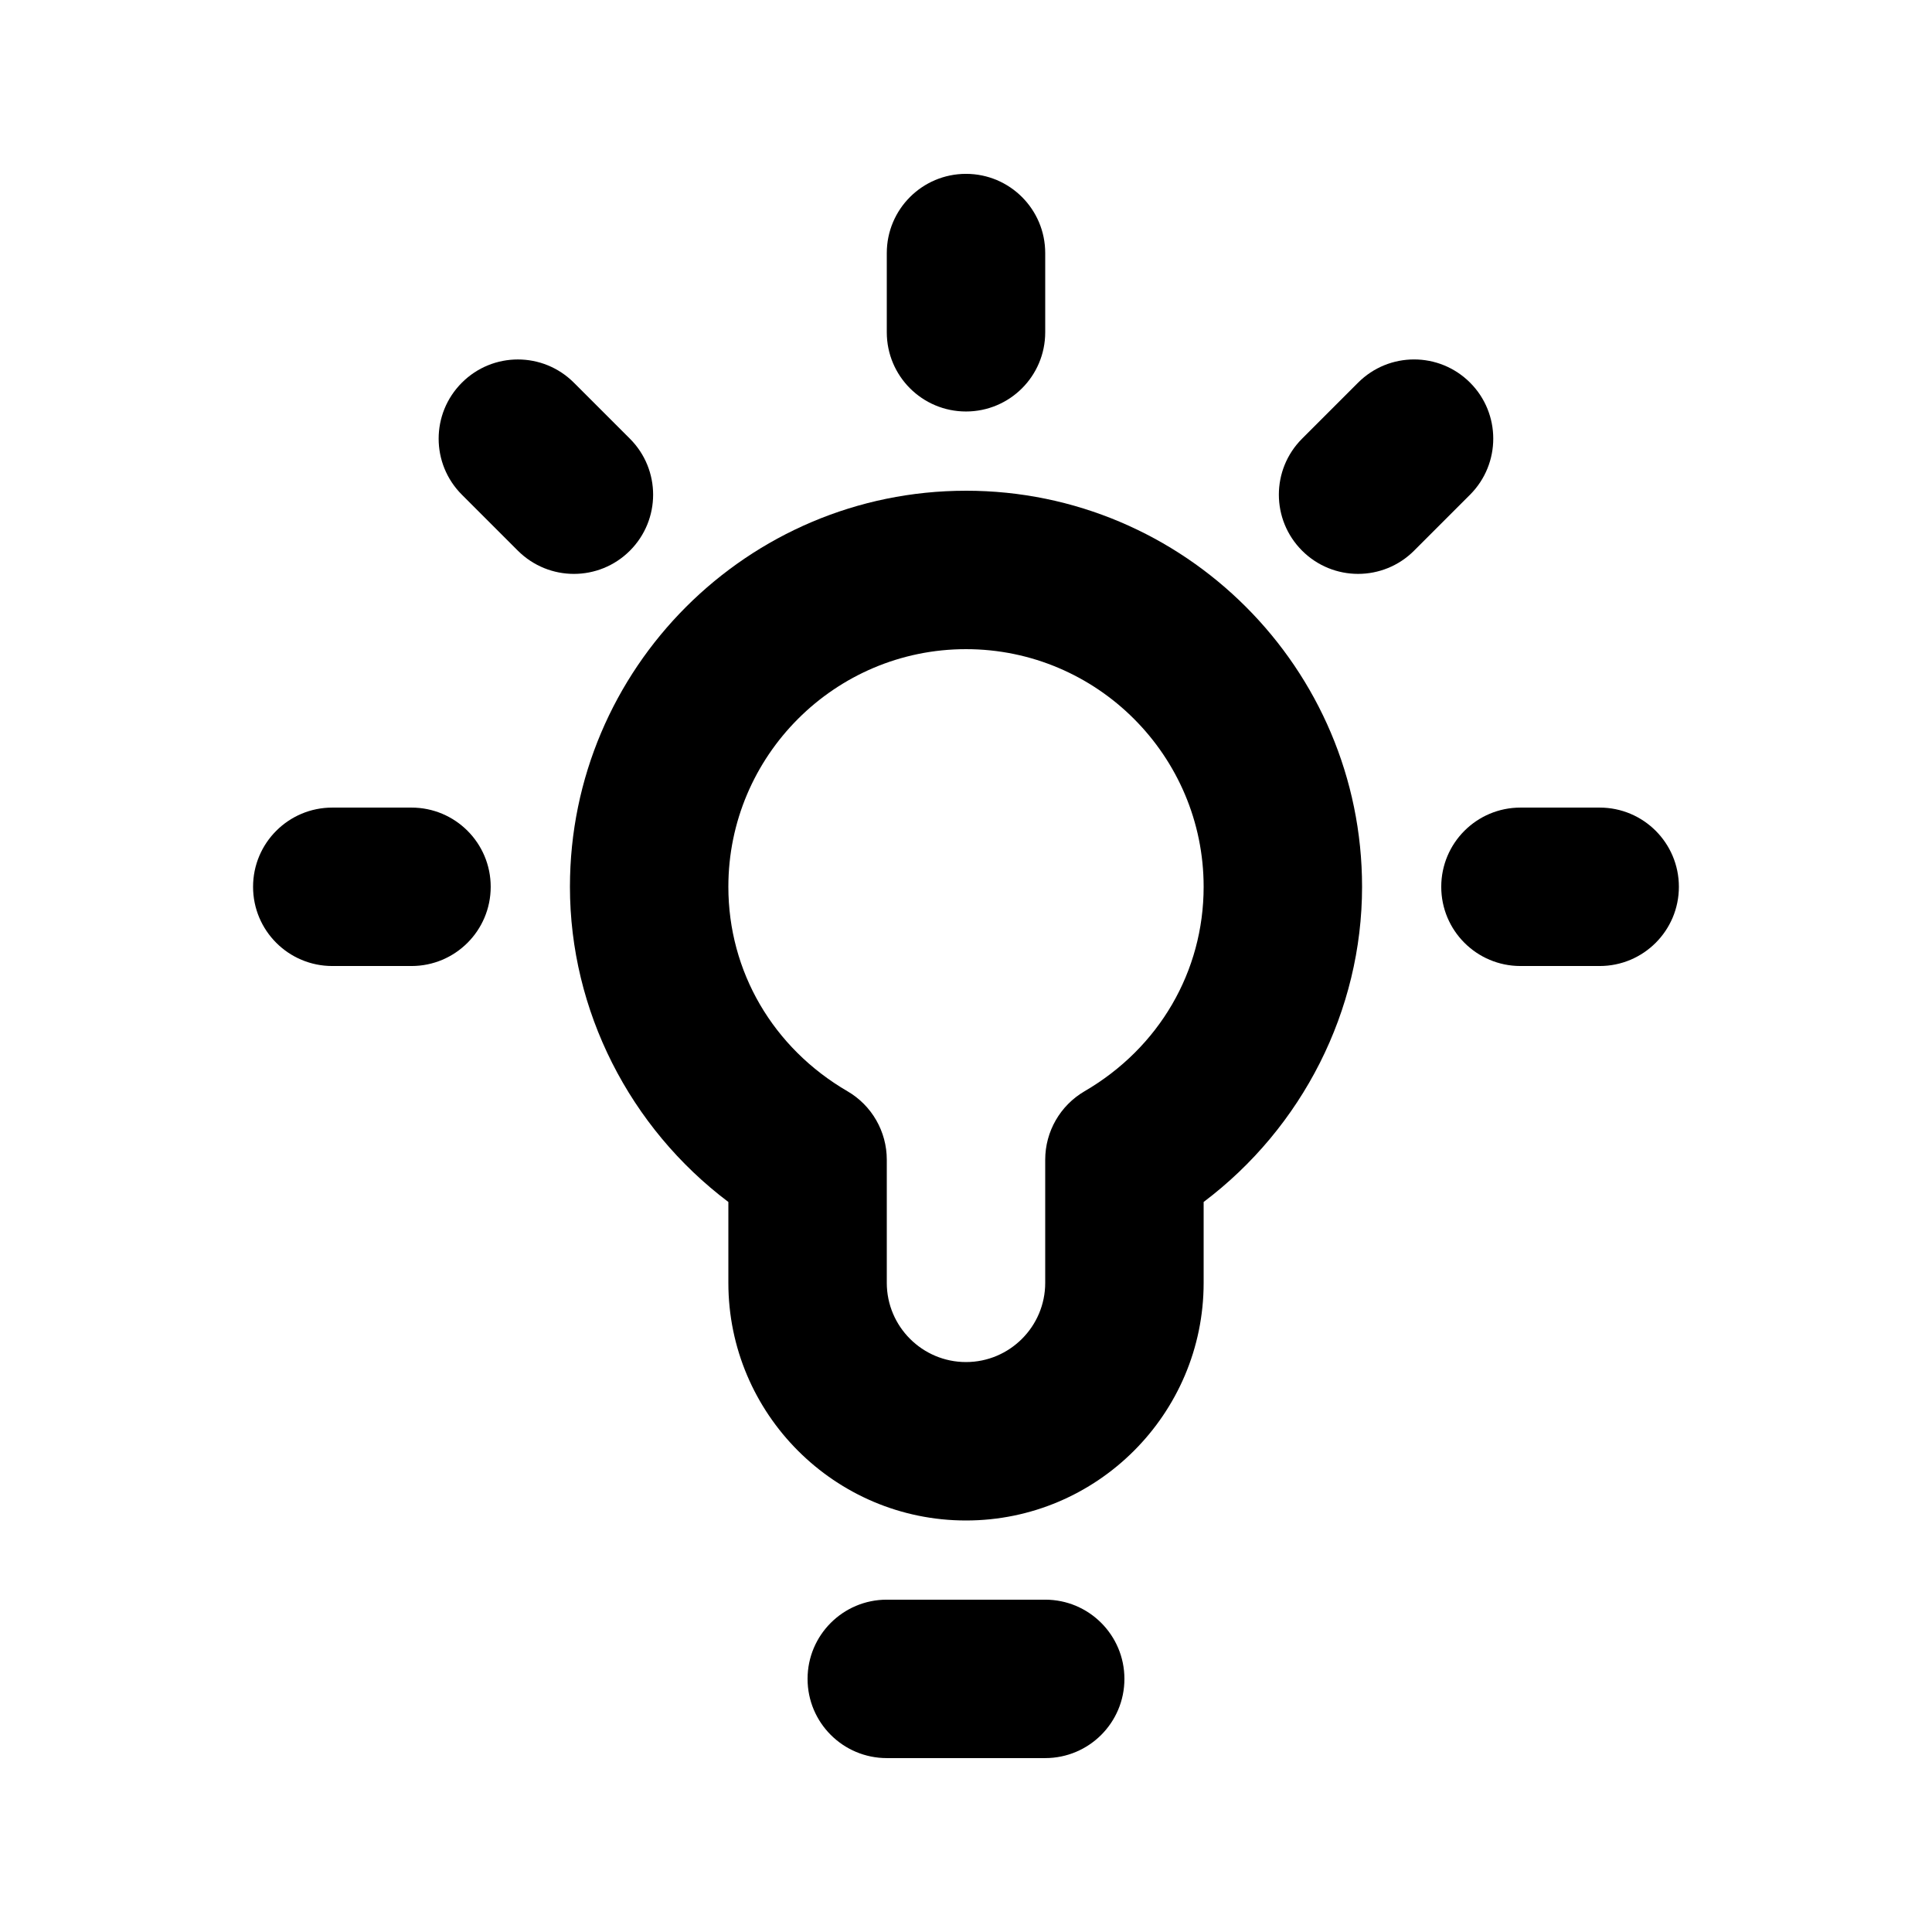
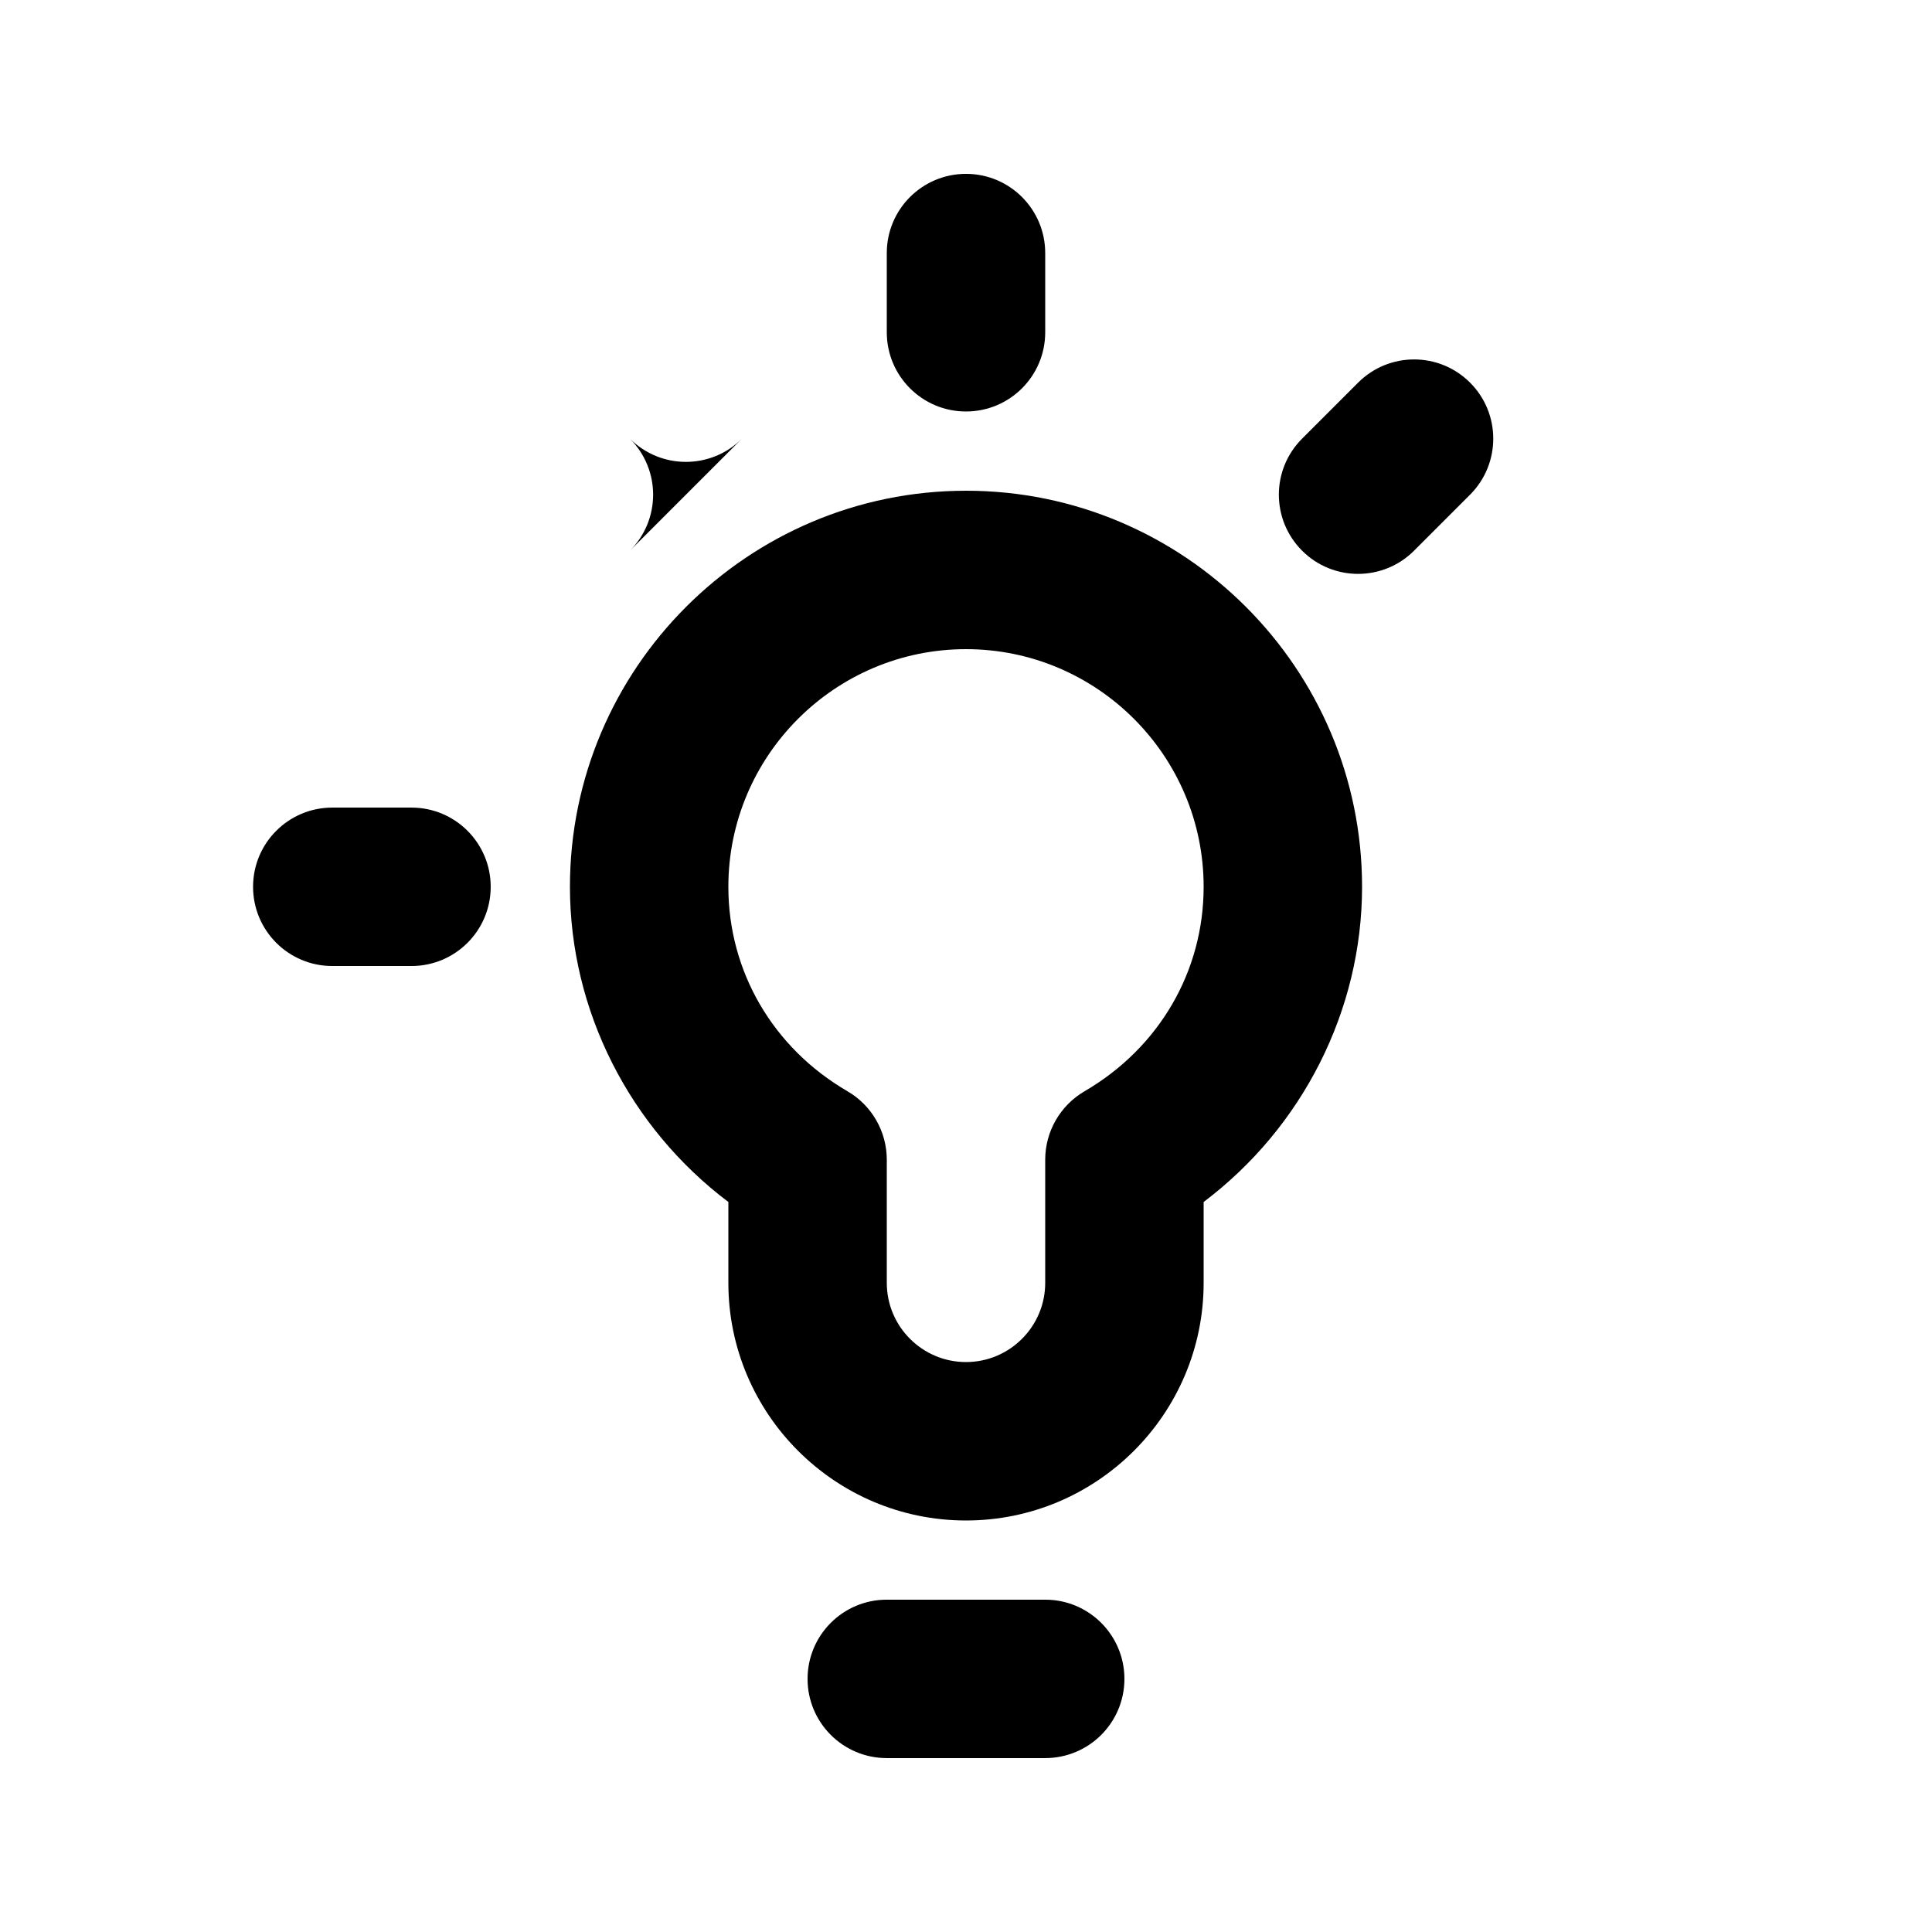
<svg xmlns="http://www.w3.org/2000/svg" fill="#000000" width="800px" height="800px" version="1.1" viewBox="144 144 512 512">
  <g>
    <path d="m400 274.05c-57.875 0-104.96 47.086-104.96 104.96 0 32.812 15.828 63.816 41.984 83.527v21.43c0 34.723 28.254 62.977 62.977 62.977s62.977-28.254 62.977-62.977v-21.434c26.156-19.711 41.984-50.719 41.984-83.527-0.004-57.871-47.086-104.96-104.96-104.96zm31.422 159.14c-6.465 3.777-10.43 10.684-10.43 18.137v32.641c0 11.586-9.426 20.992-20.992 20.992s-20.992-9.406-20.992-20.992v-32.645c0-7.453-3.969-14.379-10.434-18.137-19.754-11.5-31.551-31.758-31.551-54.176 0-34.723 28.254-62.977 62.977-62.977s62.977 28.254 62.977 62.977c0 22.418-11.801 42.676-31.555 54.18z" />
-     <path d="m567.93 358.02h-20.992c-11.586 0-20.992 9.383-20.992 20.992 0 11.609 9.406 20.992 20.992 20.992h20.992c11.586 0 20.992-9.383 20.992-20.992 0-11.609-9.402-20.992-20.992-20.992z" />
    <path d="m253.05 358.02h-20.992c-11.586 0-20.992 9.383-20.992 20.992 0 11.609 9.406 20.992 20.992 20.992h20.992c11.586 0 20.992-9.383 20.992-20.992 0-11.609-9.406-20.992-20.992-20.992z" />
    <path d="m400 253.05c11.586 0 20.992-9.383 20.992-20.992v-20.992c0-11.609-9.406-20.992-20.992-20.992s-20.992 9.383-20.992 20.992v20.992c0 11.609 9.402 20.992 20.992 20.992z" />
-     <path d="m310.93 289.94c8.207-8.207 8.207-21.477 0-29.684l-14.844-14.84c-8.207-8.207-21.477-8.207-29.684 0-8.207 8.207-8.207 21.477 0 29.684l14.84 14.84c4.117 4.094 9.473 6.148 14.844 6.148 5.375 0 10.75-2.055 14.844-6.148z" />
+     <path d="m310.93 289.94c8.207-8.207 8.207-21.477 0-29.684l-14.844-14.84l14.84 14.84c4.117 4.094 9.473 6.148 14.844 6.148 5.375 0 10.75-2.055 14.844-6.148z" />
    <path d="m533.59 245.41c-8.207-8.207-21.477-8.207-29.684 0l-14.84 14.84c-8.207 8.207-8.207 21.477 0 29.684 4.094 4.094 9.469 6.152 14.84 6.152 5.375 0 10.746-2.059 14.84-6.152l14.84-14.84c8.188-8.211 8.188-21.496 0.004-29.684z" />
    <path d="m420.99 567.93h-41.984c-11.586 0-20.992 9.383-20.992 20.992s9.406 20.992 20.992 20.992h41.984c11.586 0 20.992-9.383 20.992-20.992 0-11.605-9.406-20.992-20.992-20.992z" />
  </g>
</svg>